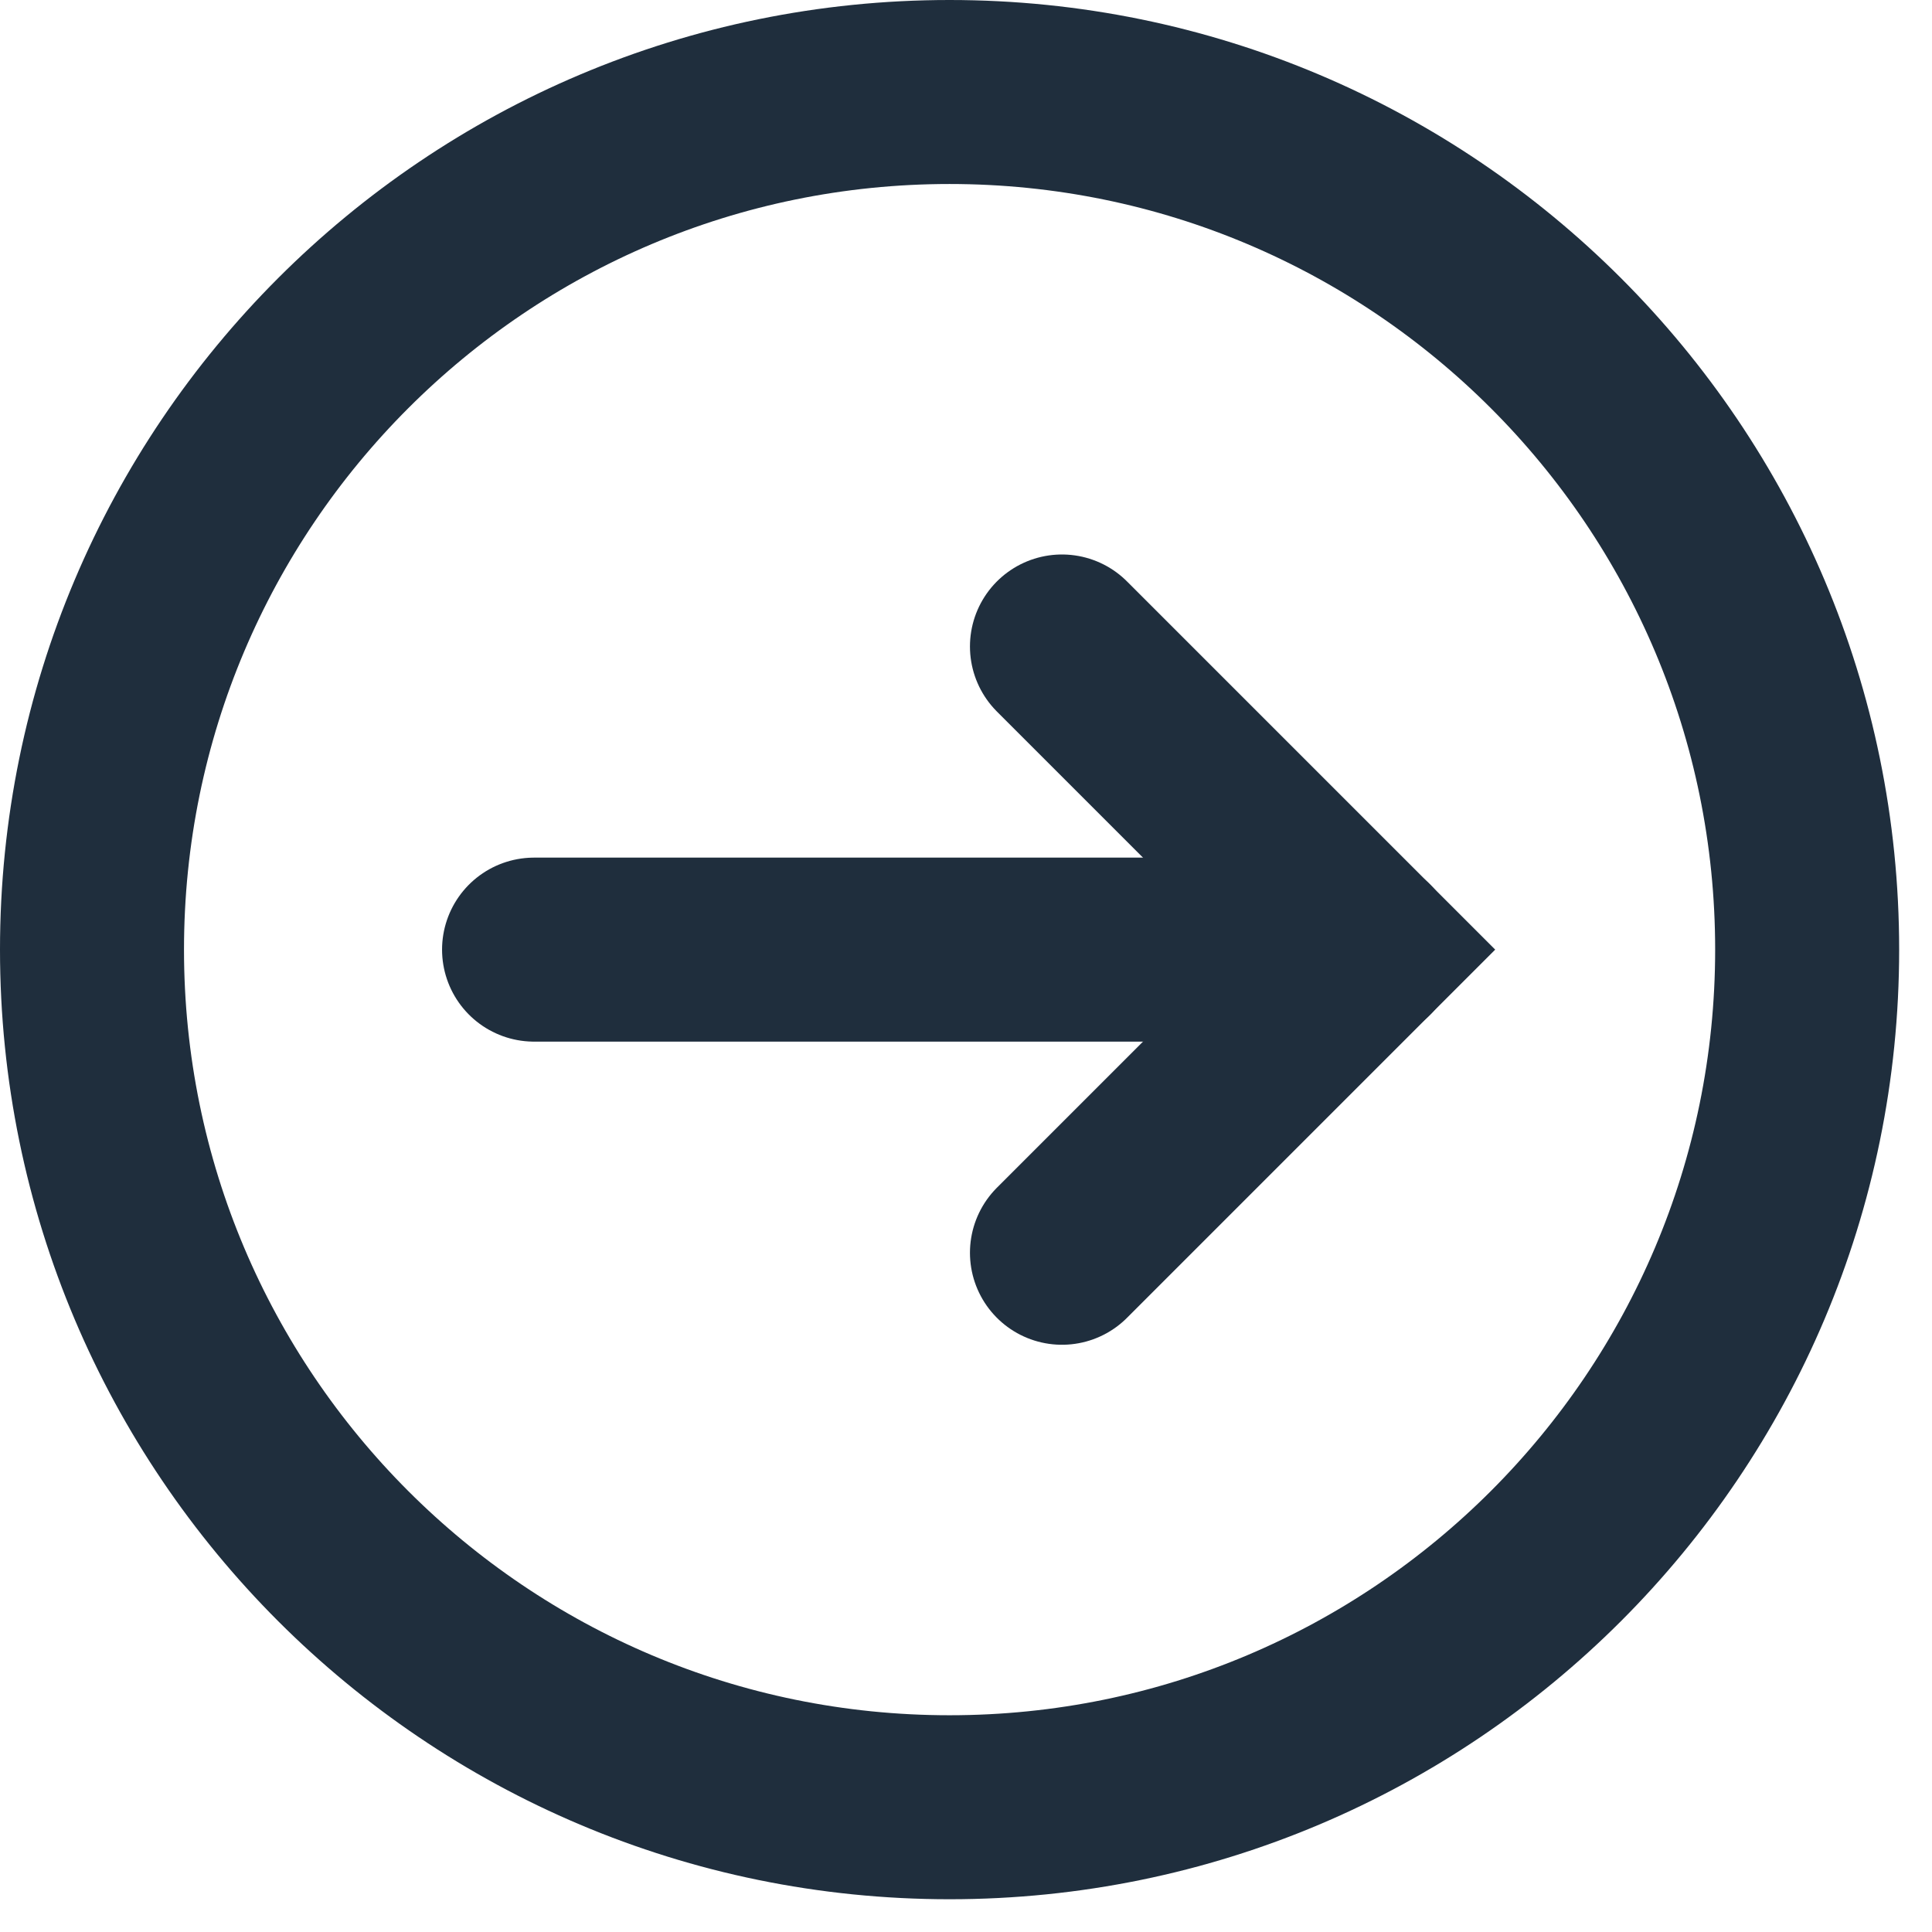
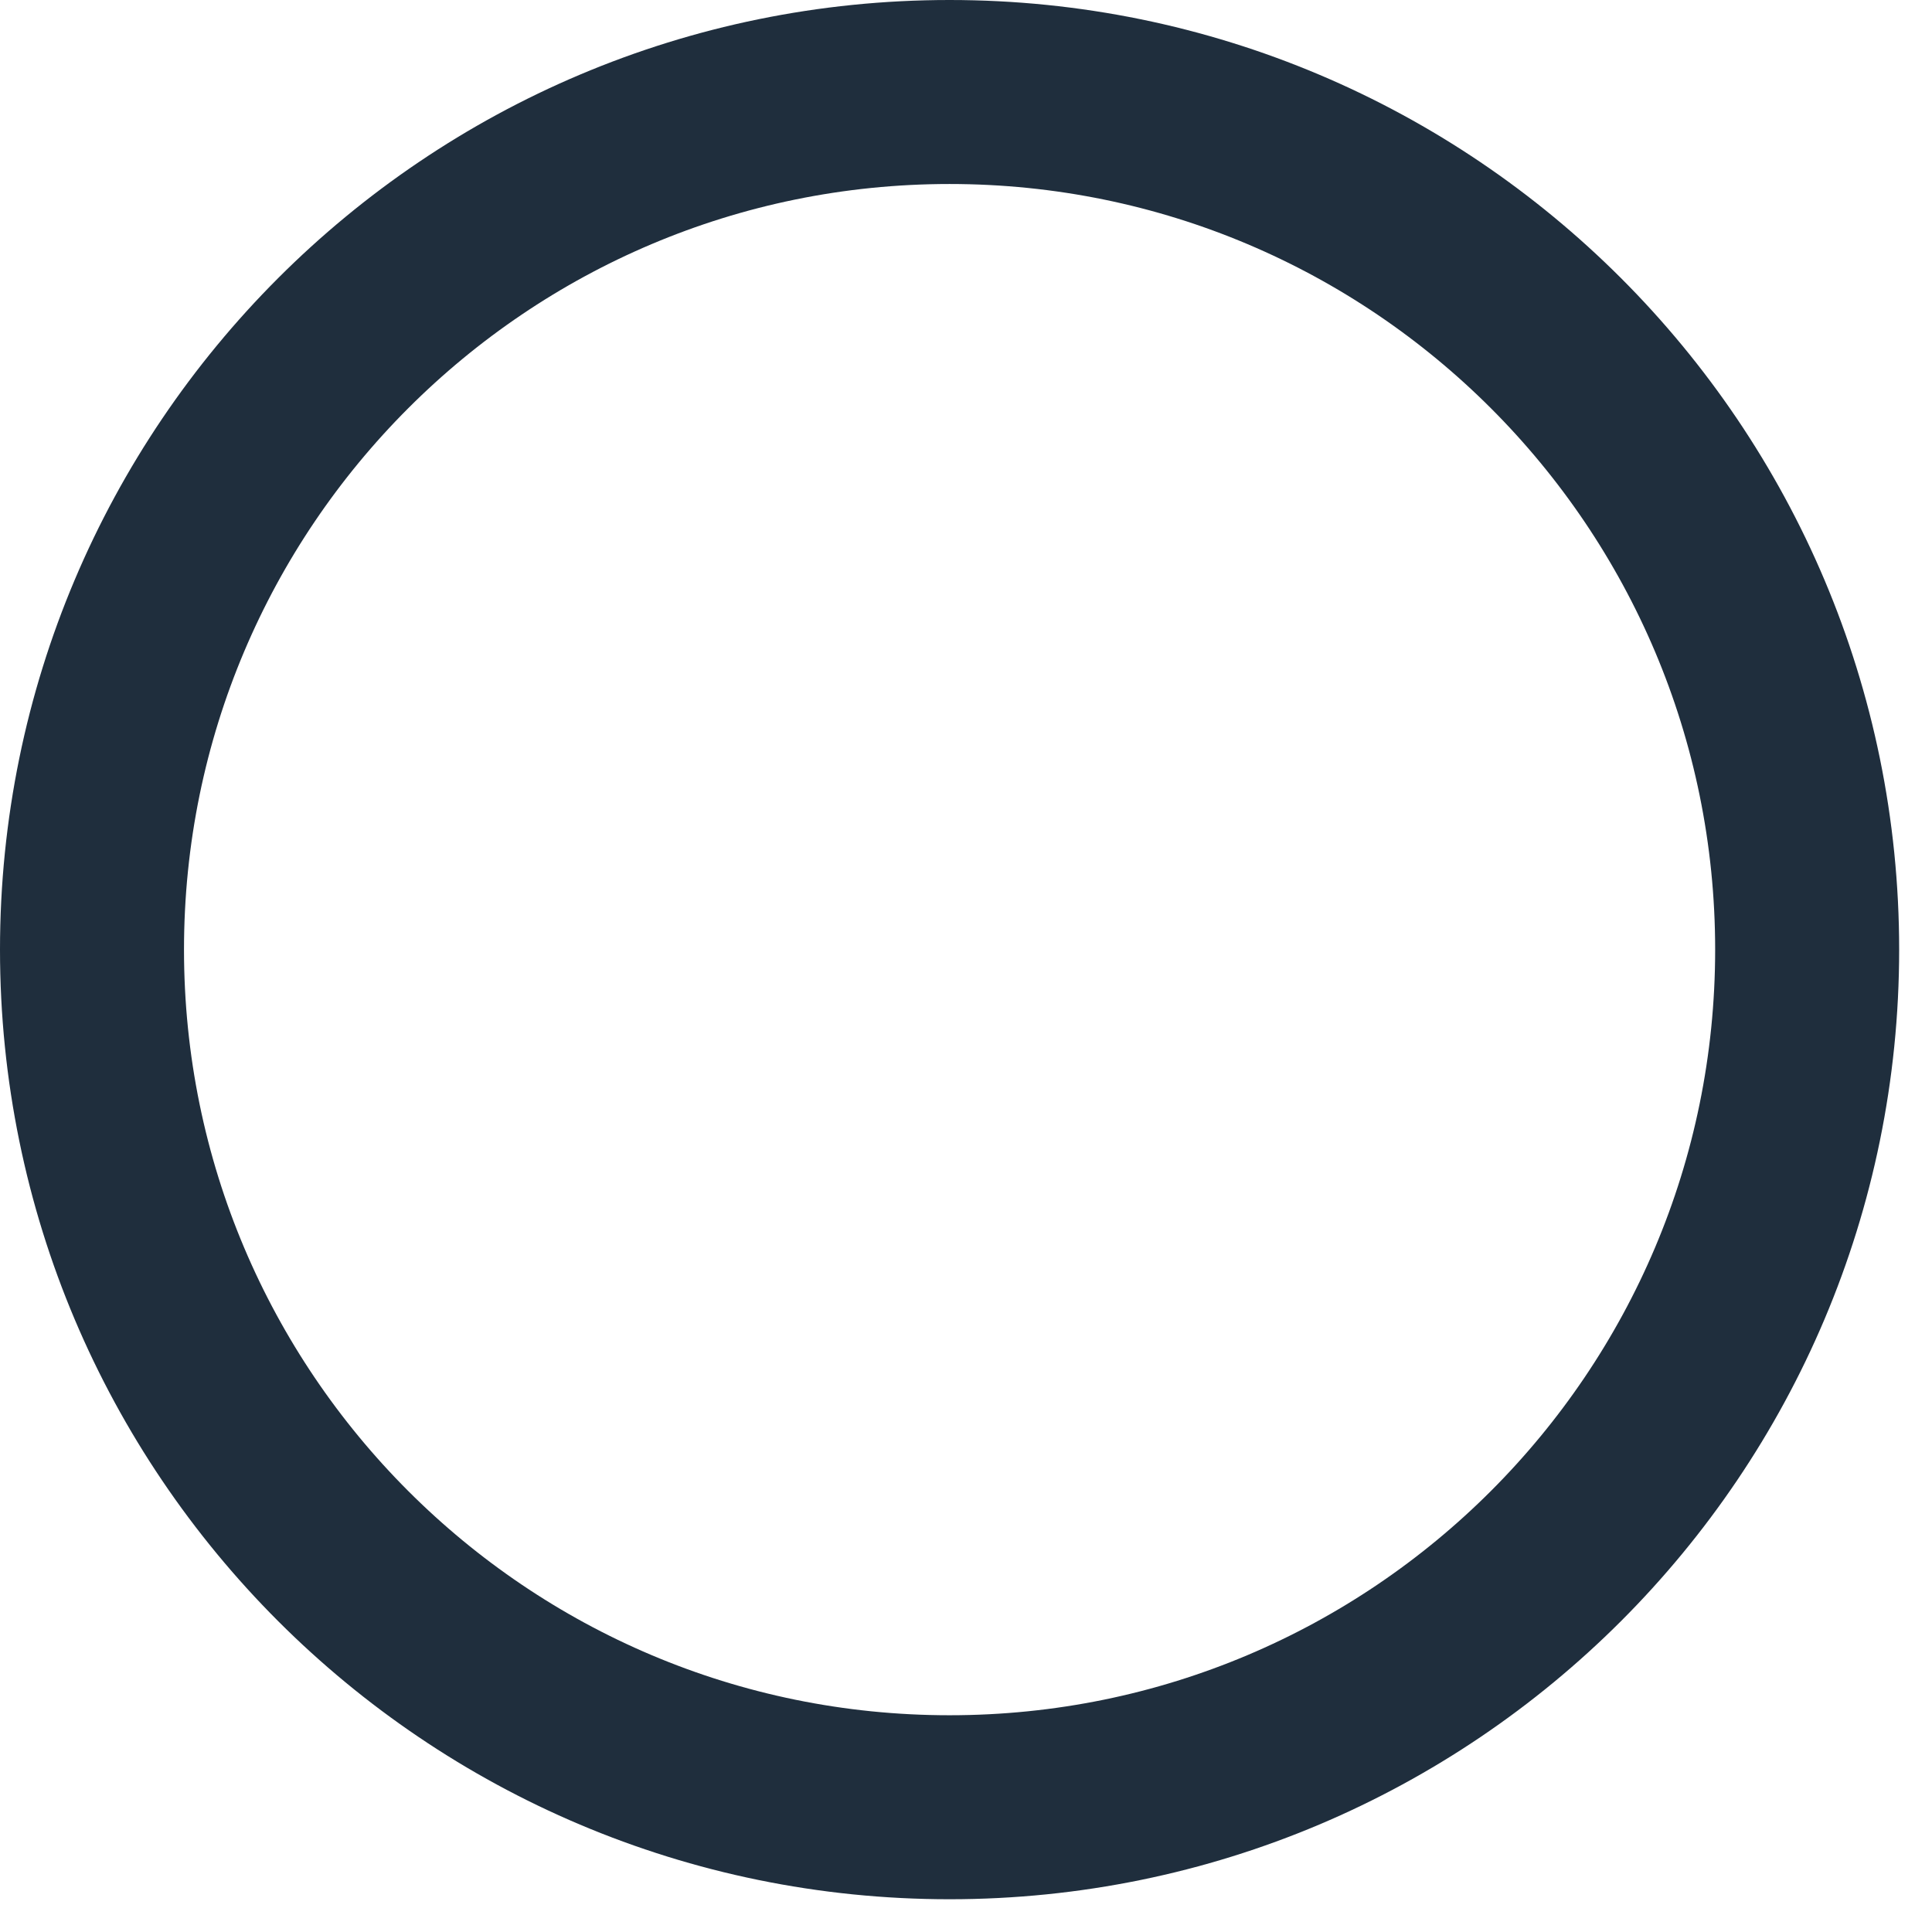
<svg xmlns="http://www.w3.org/2000/svg" width="21px" height="21px" viewBox="0 0 21 21" version="1.1">
  <title>BB2EAE08-2013-437E-B36E-7097746C23BF</title>
  <g id="Page-1" stroke="none" stroke-width="1" fill="none" fill-rule="evenodd" stroke-linecap="round">
    <g id="홈스쿨_홈스쿨이란" transform="translate(-410, -455)" stroke="#1F2E3D" stroke-width="2">
      <g id="icon_move" transform="translate(411, 456)">
-         <path d="M18.643,9.322 C18.643,14.47 14.47,18.644 9.321,18.644 C4.173,18.644 0,14.47 0,9.322 C0,4.174 4.173,0 9.321,0 C14.47,0 18.643,4.174 18.643,9.322 Z" id="Stroke-1" />
-         <polyline id="Stroke-3" points="10.543 6.027 13.838 9.322 10.543 12.617" />
-         <line x1="13.839" y1="9.322" x2="4.805" y2="9.322" id="Stroke-5" />
+         <path d="M18.643,9.322 C18.643,14.47 14.47,18.644 9.321,18.644 C4.173,18.644 0,14.47 0,9.322 C0,4.174 4.173,0 9.321,0 C14.47,0 18.643,4.174 18.643,9.322 " id="Stroke-1" />
      </g>
    </g>
  </g>
</svg>